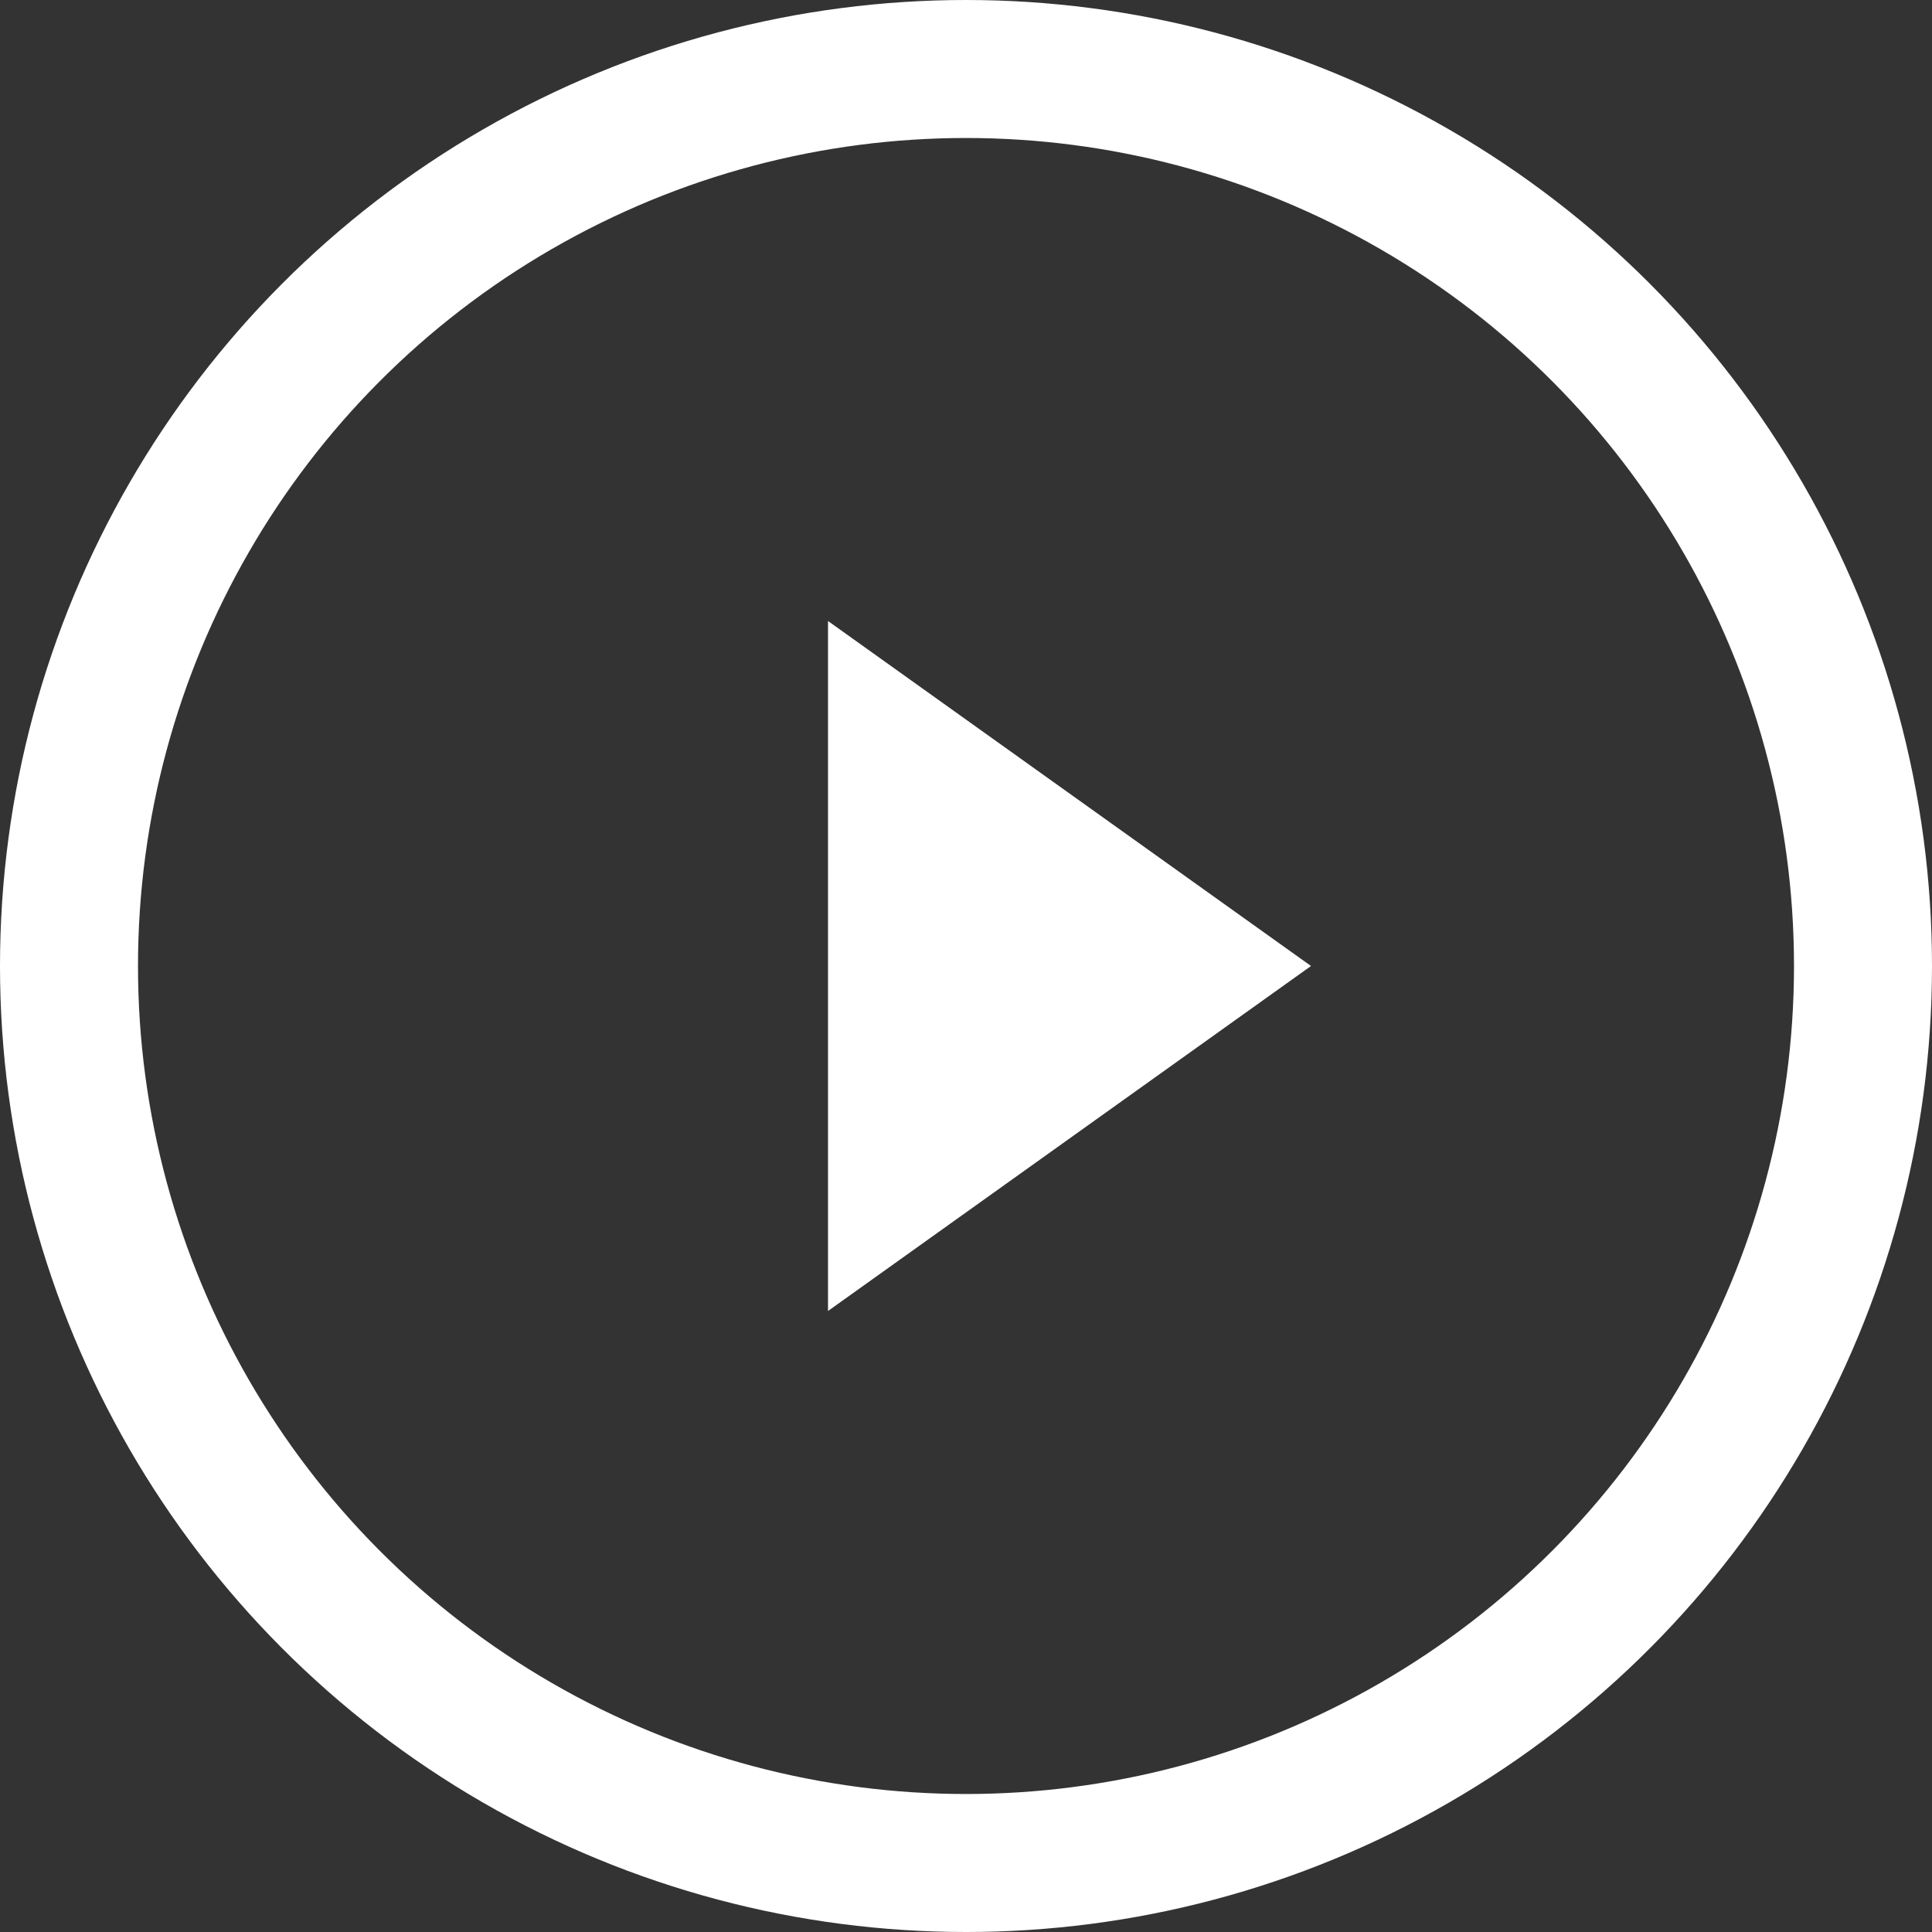
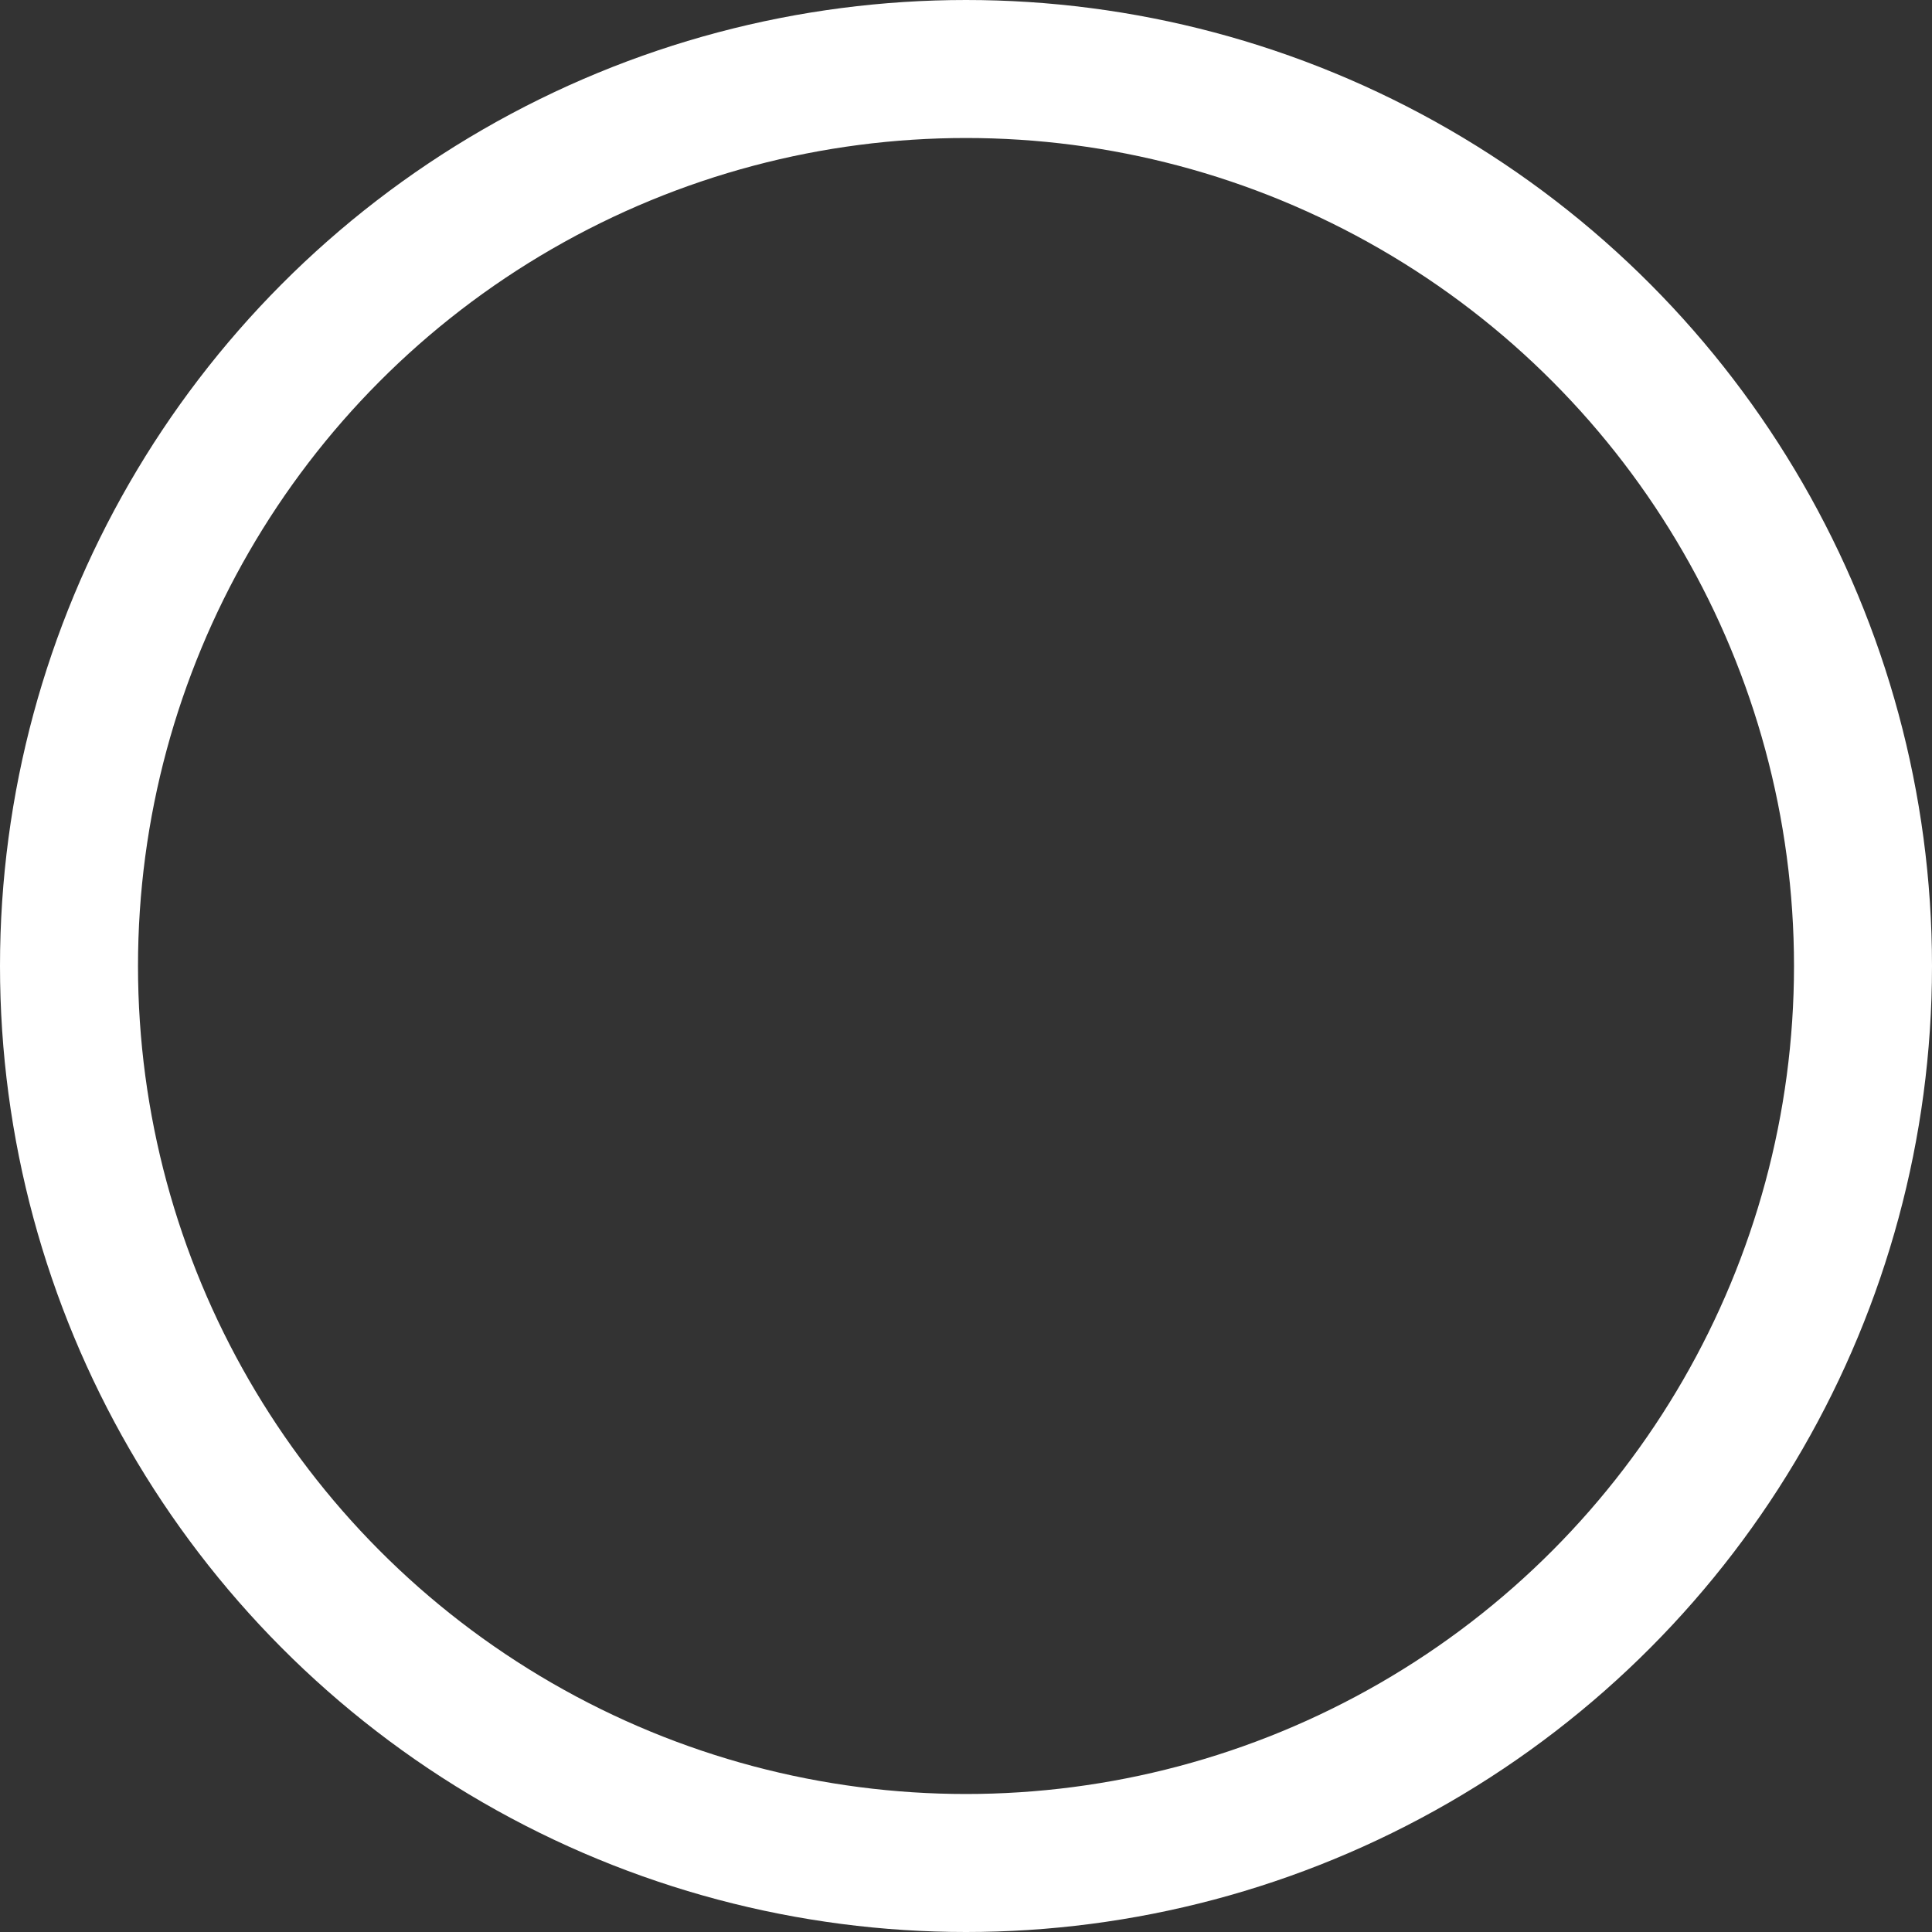
<svg xmlns="http://www.w3.org/2000/svg" id="play-btn-icon" width="28" height="28" viewBox="0 0 28 28">
  <rect x="0" y="0" width="28" height="28" fill="#333333" stroke="none" />
-   <path id="Polygon_3" data-name="Polygon 3" d="M5,0l5,7H0Z" transform="translate(19 9) rotate(90)" fill="#fff" />
  <g id="Ellipse_7" data-name="Ellipse 7" fill="none" stroke="#fff" stroke-width="2">
    <circle cx="14" cy="14" r="14" stroke="none" />
    <circle cx="14" cy="14" r="13" fill="none" />
  </g>
</svg>